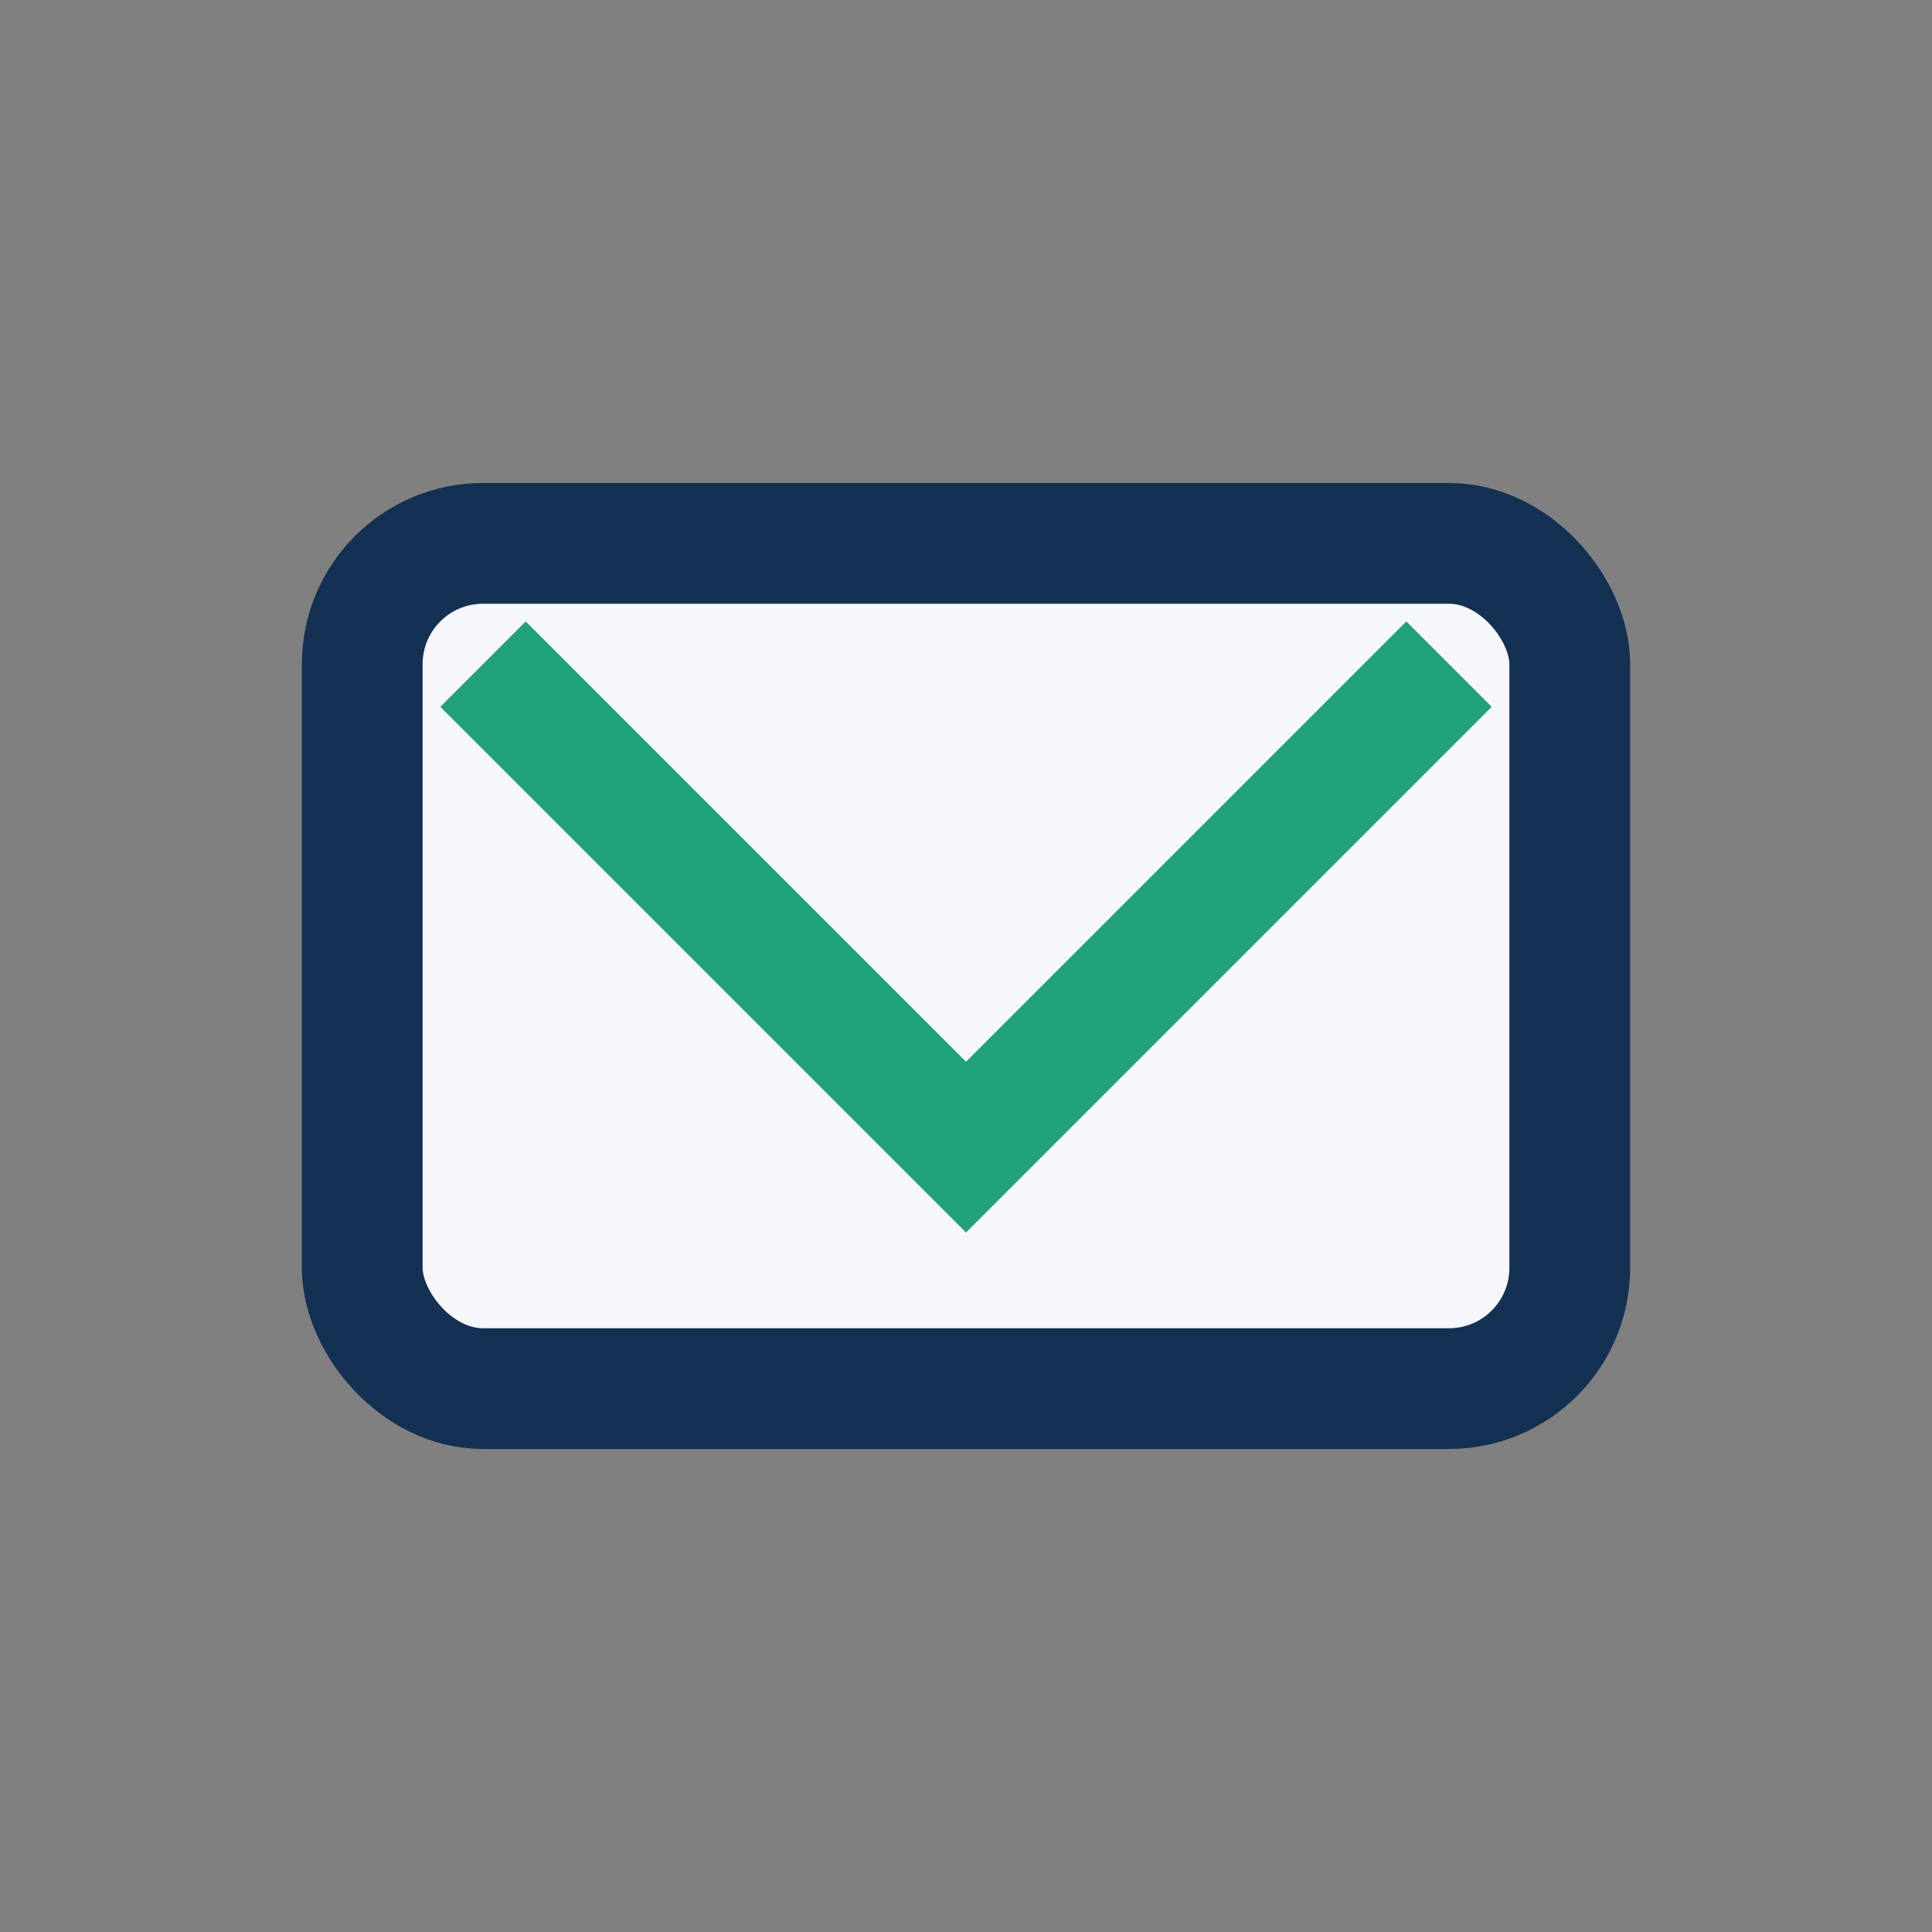
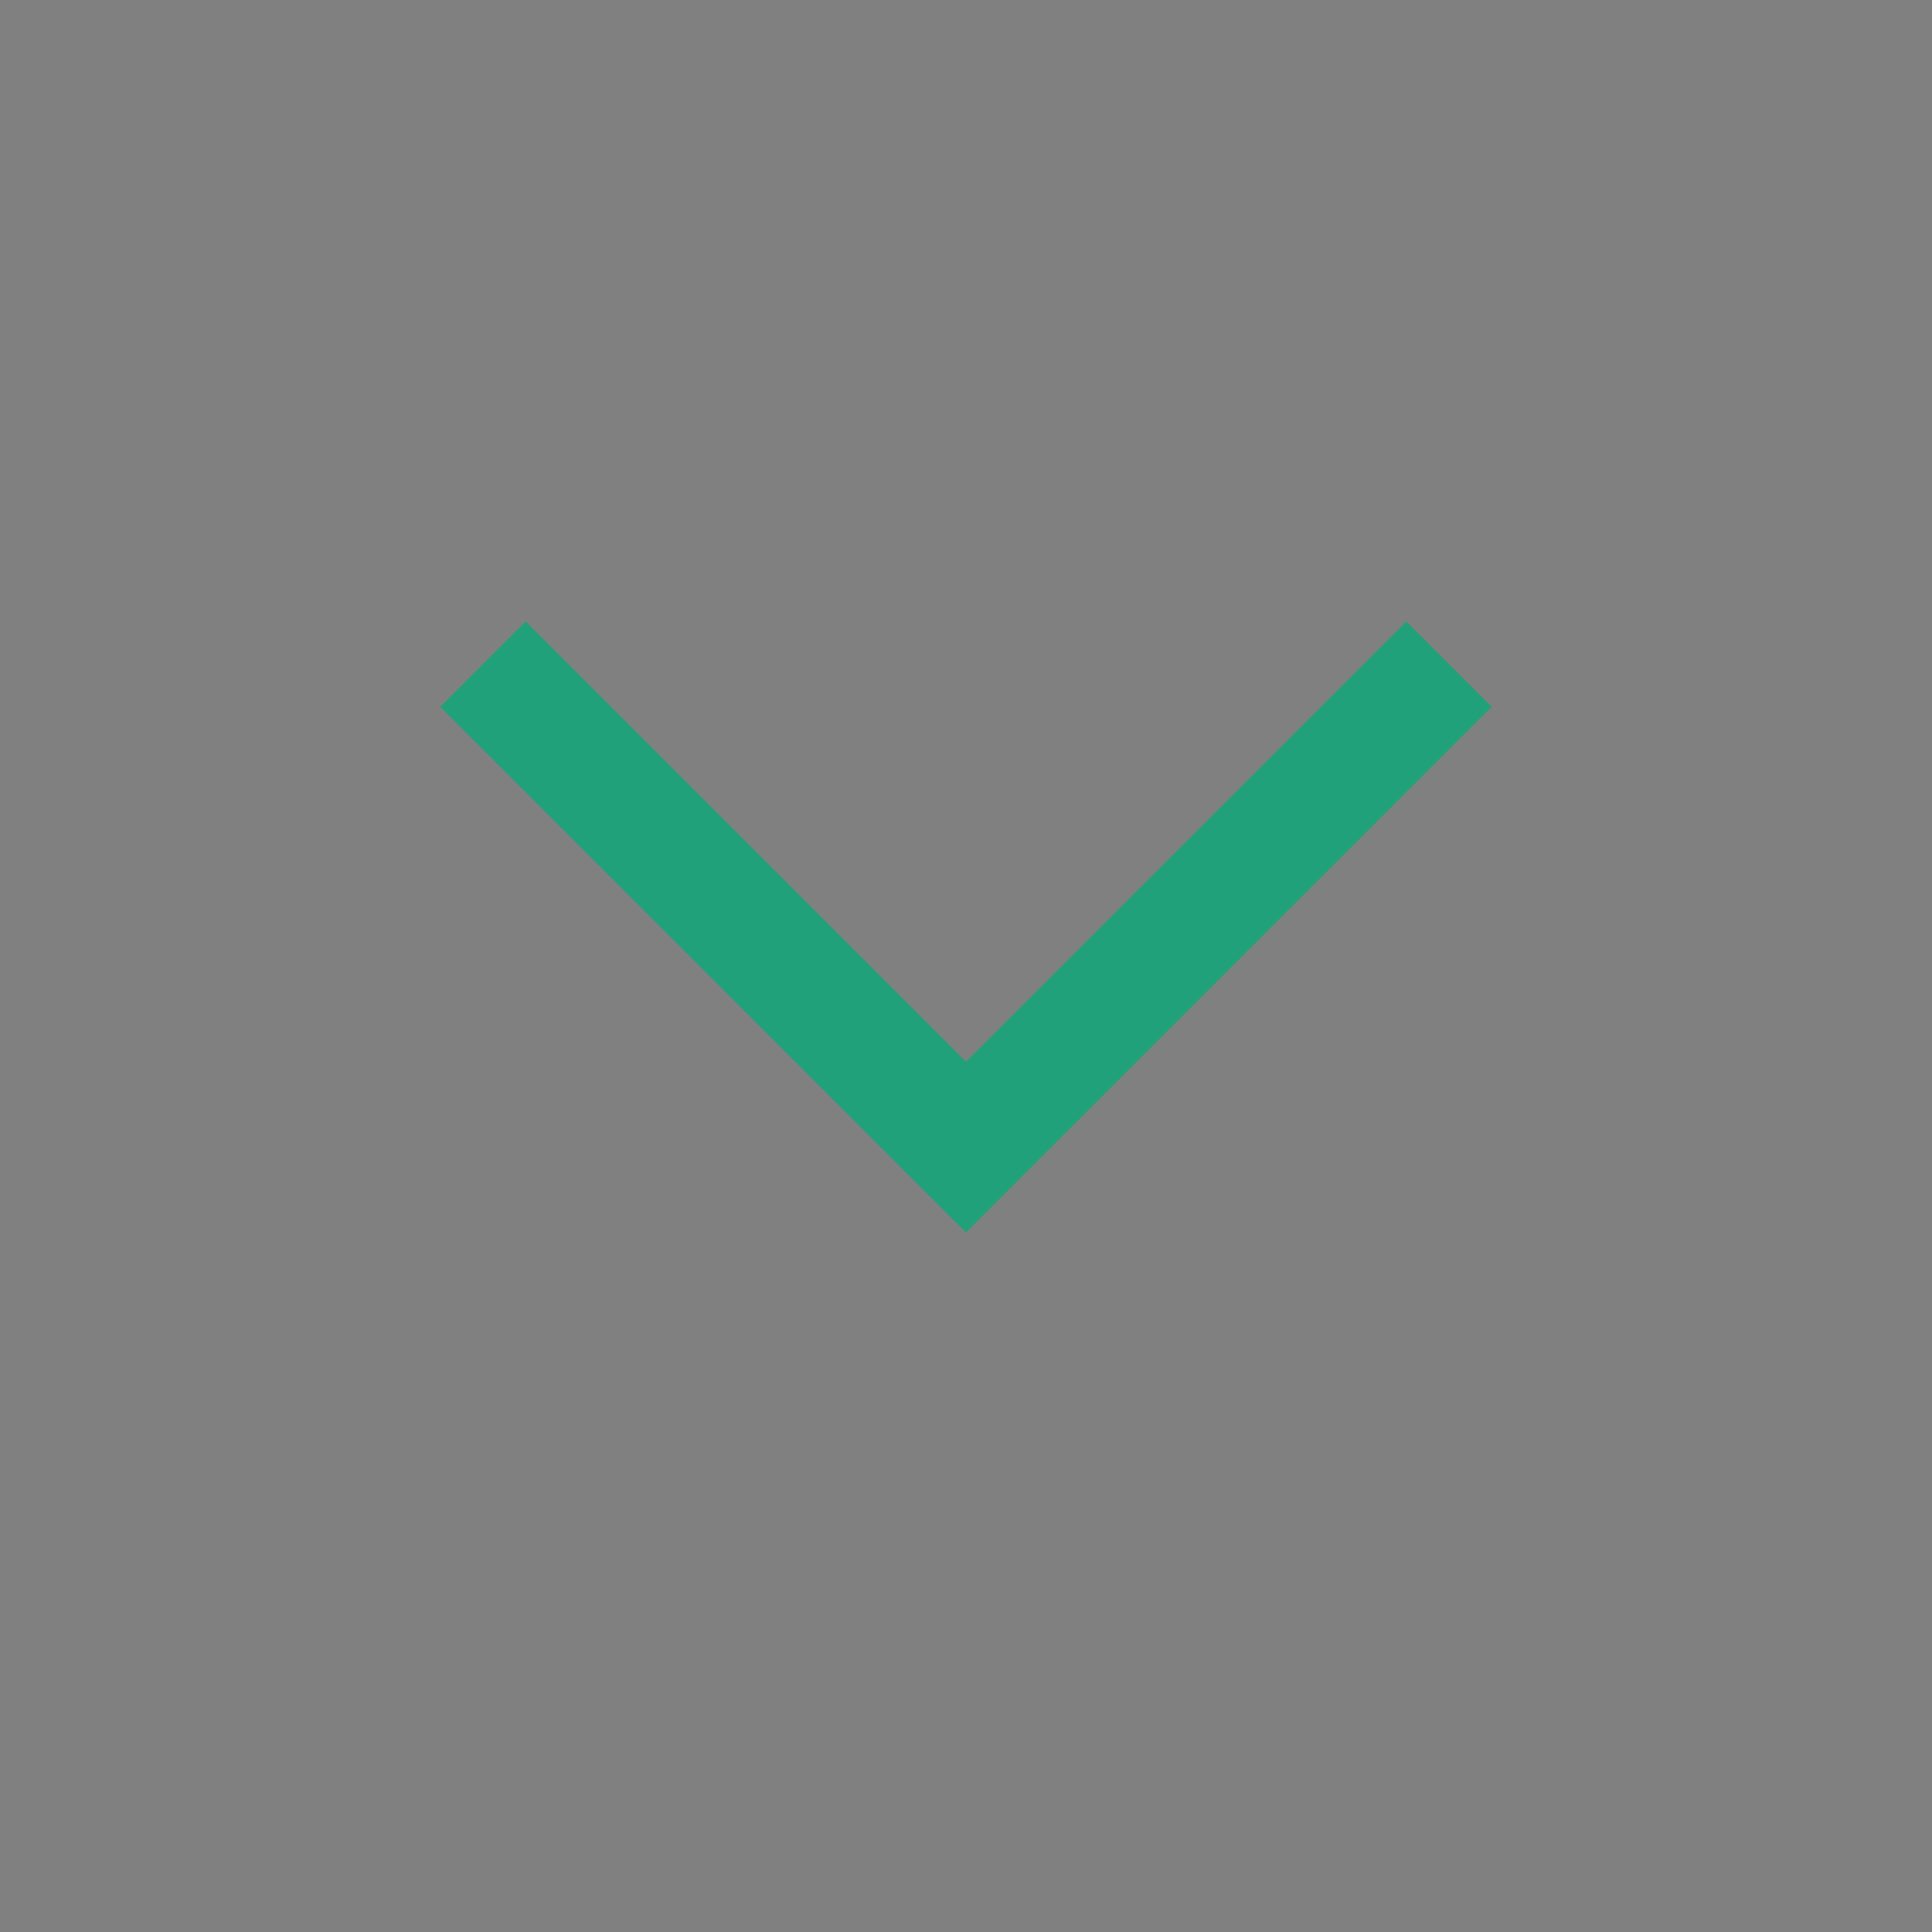
<svg xmlns="http://www.w3.org/2000/svg" width="32" height="32" viewBox="0 0 32 32">
  <rect x="0" y="0" width="32" height="32" fill="#808080" stroke="none" />
-   <rect x="6" y="9" width="20" height="14" rx="2" fill="#F6F7FB" stroke="#143154" stroke-width="2" />
  <path d="M8 11l8 8 8-8" stroke="#21A179" stroke-width="2" fill="none" />
</svg>